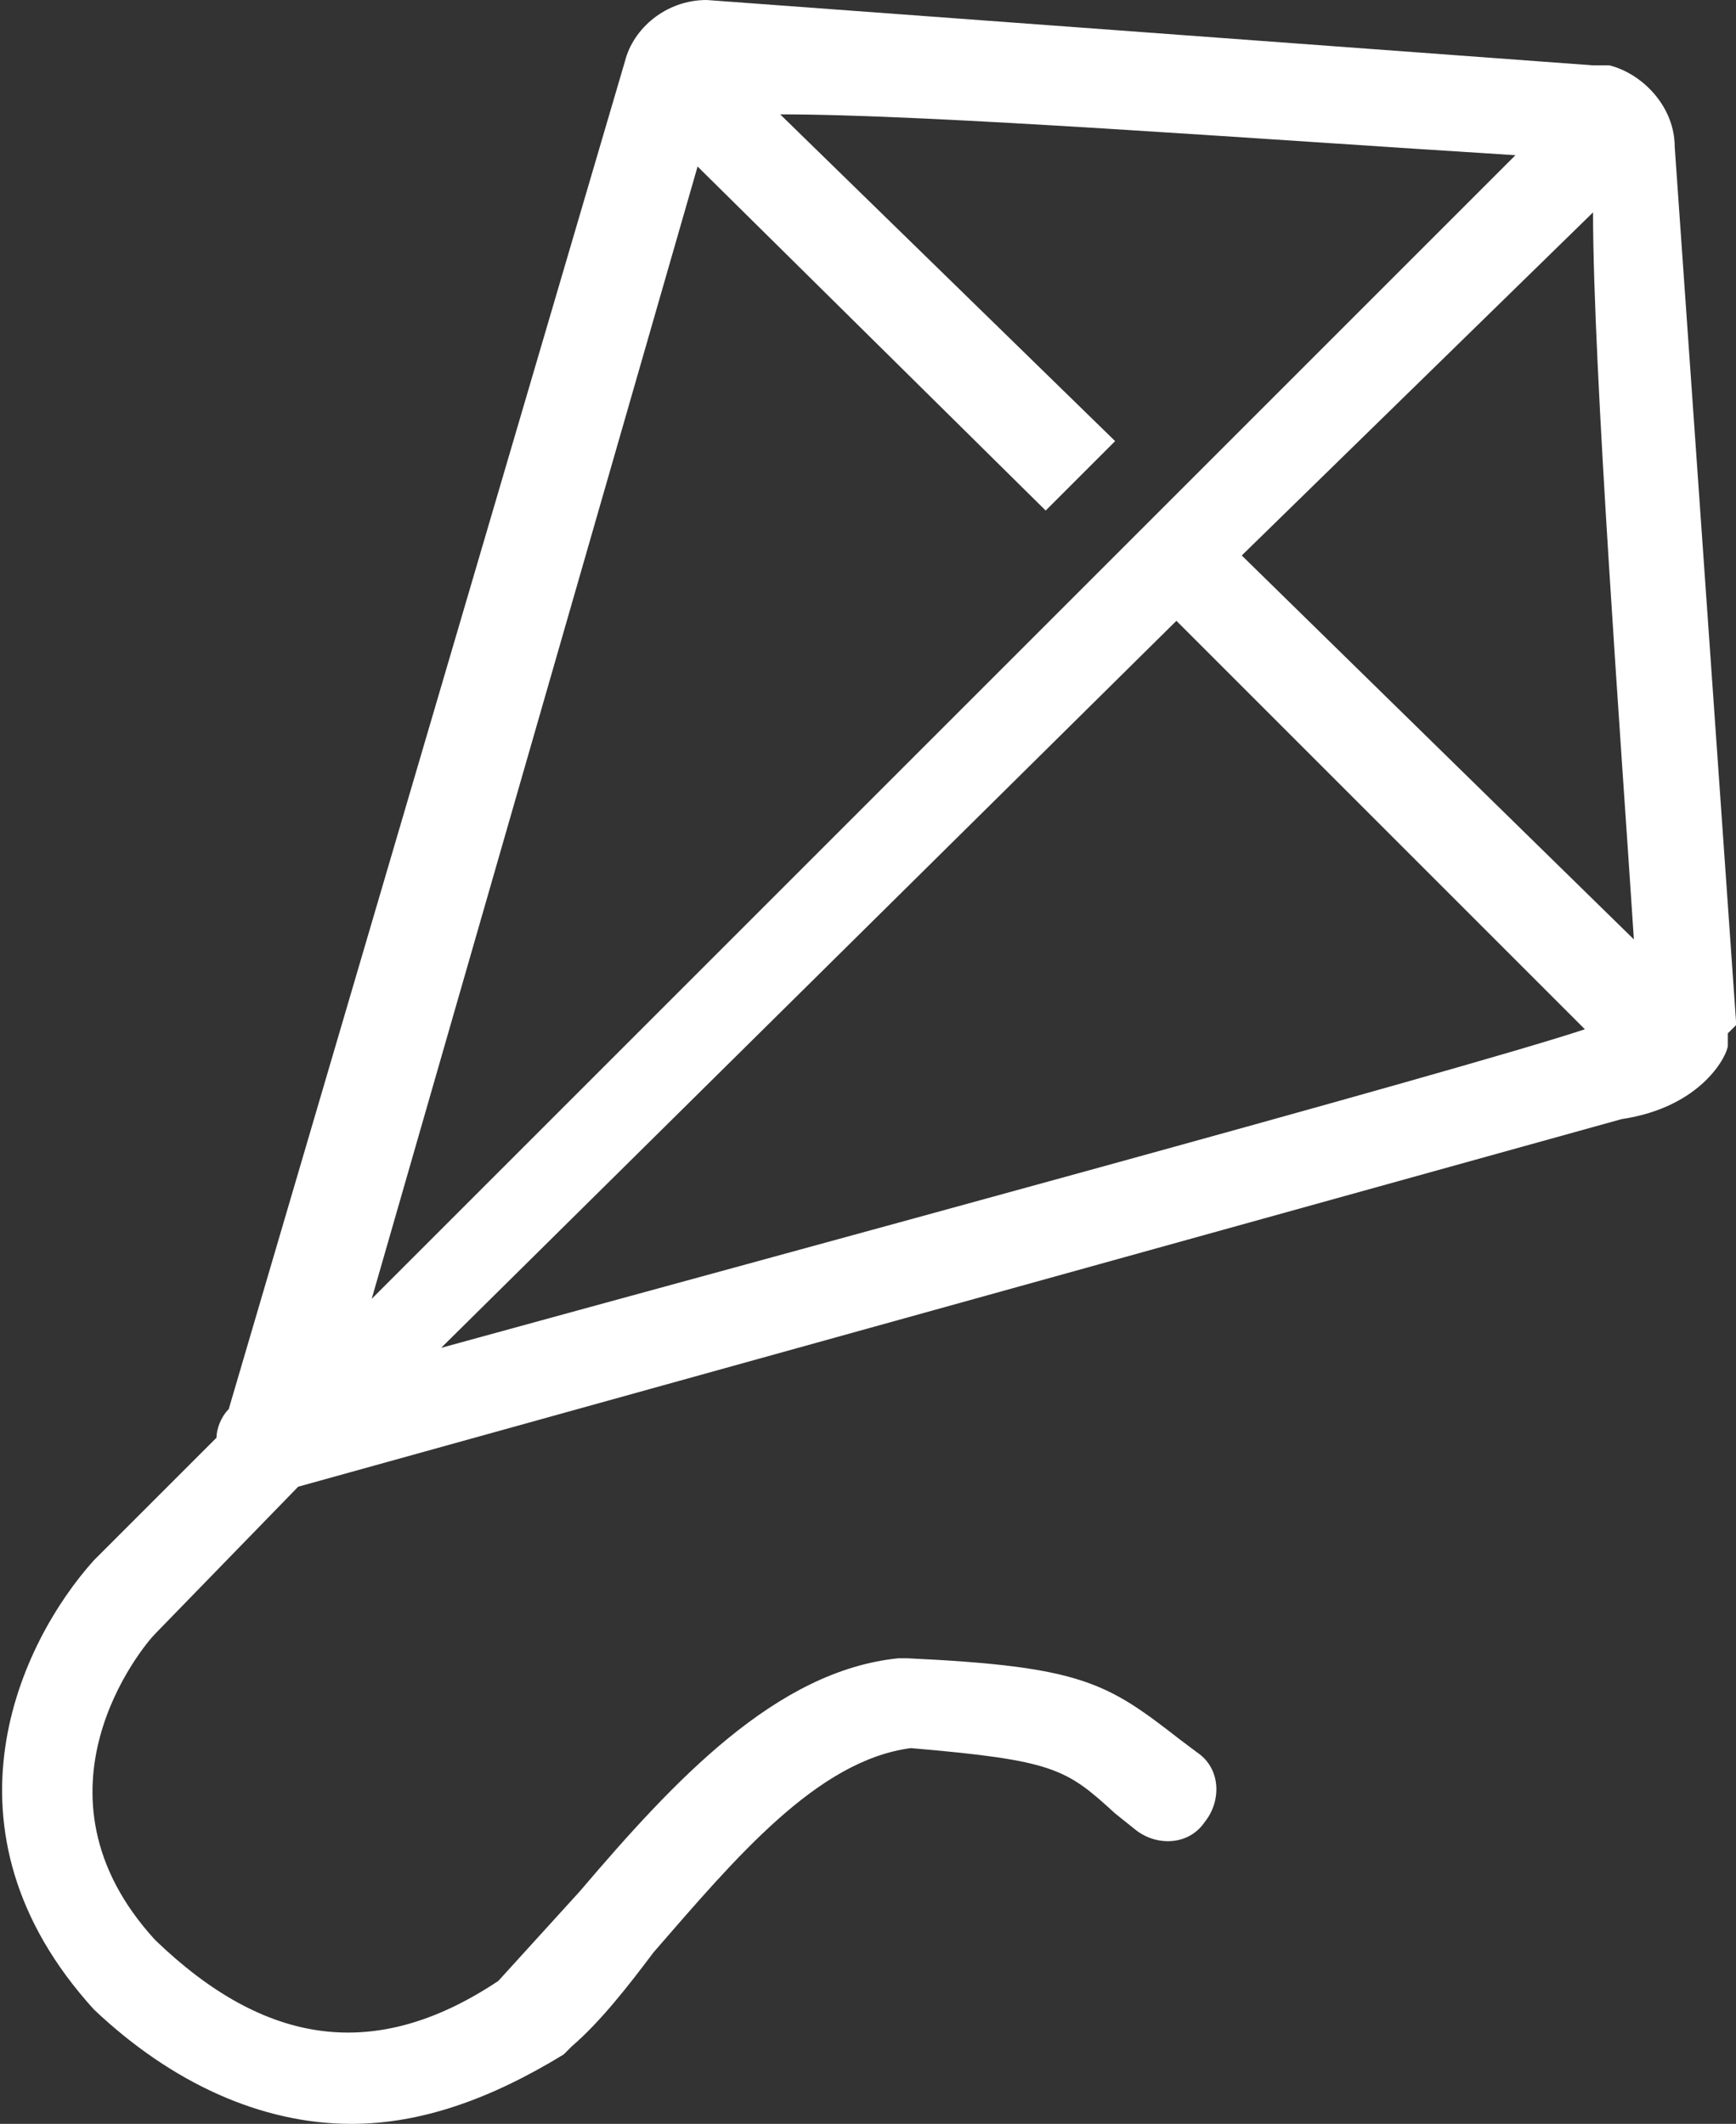
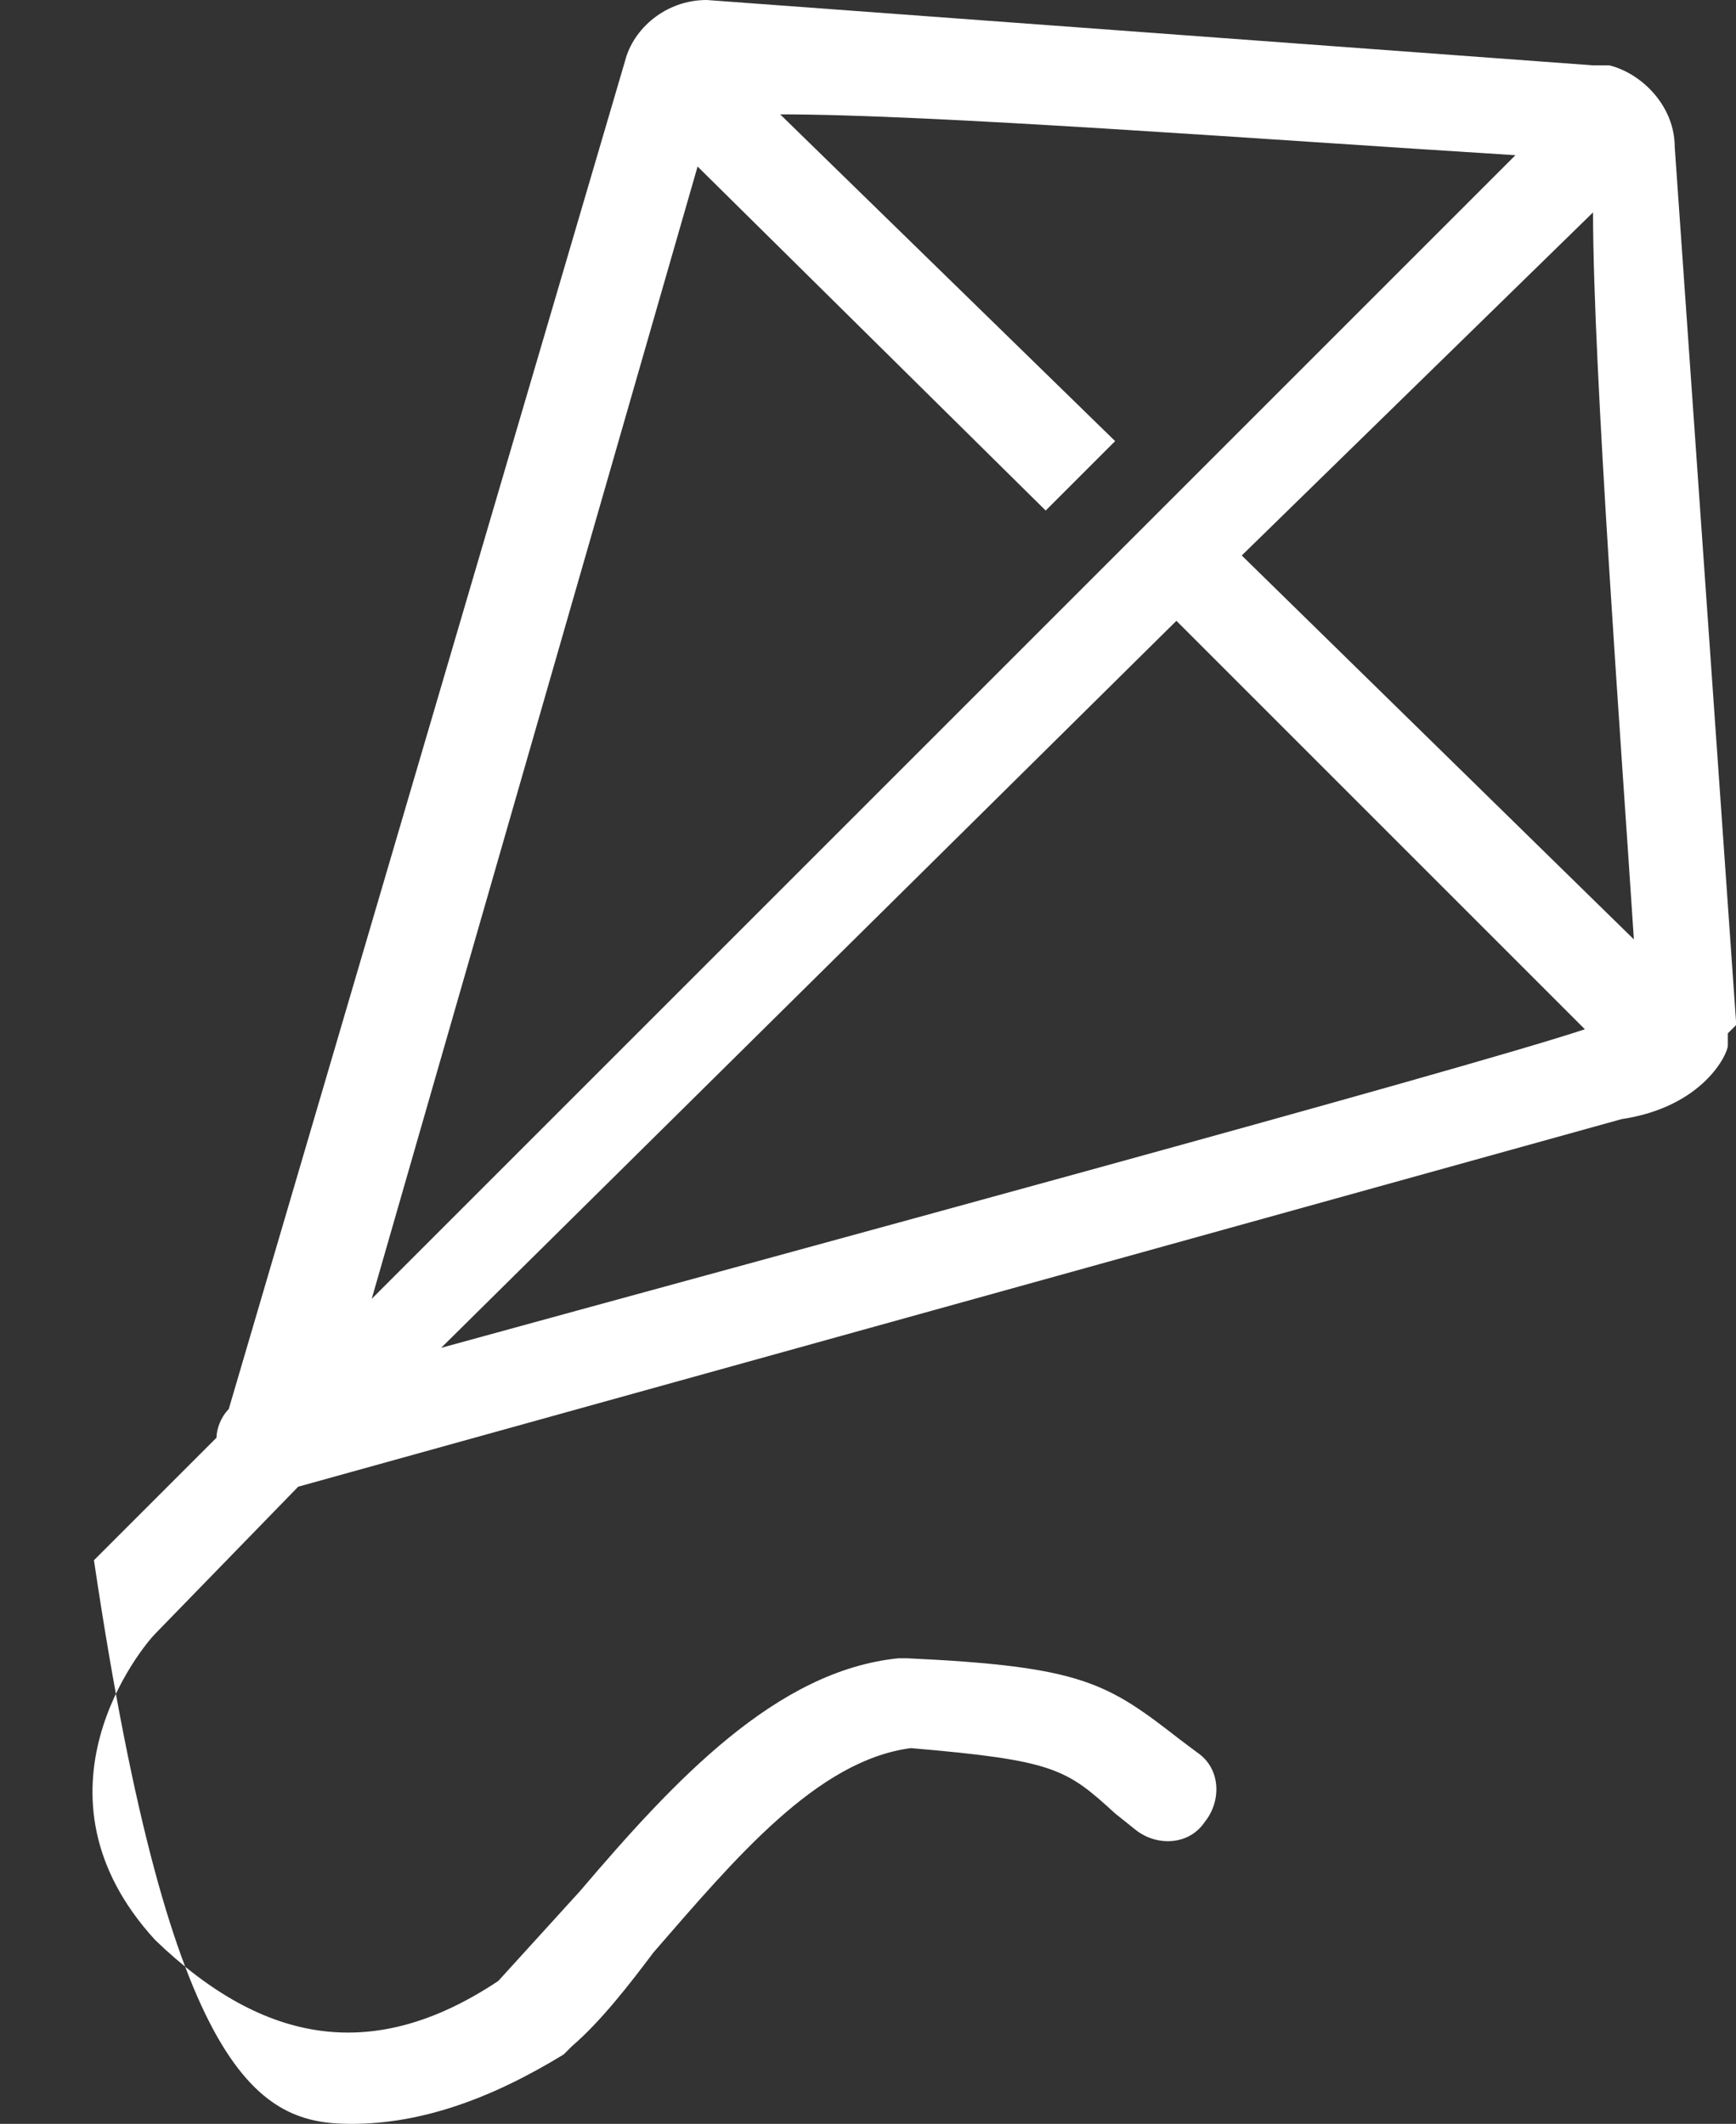
<svg xmlns="http://www.w3.org/2000/svg" id="Ebene_1" width="42.5" height="52" viewBox="0 0 42.5 52">
  <rect x="0" y="0" width="42.5" height="52" fill="#333333" stroke="none" />
  <style>
    .st0{fill:#FFFFFF;}
  </style>
-   <path class="st0" d="M42.5 25L41 3.6c0-1-.8-1.8-1.6-2H39L17.3 0c-1 0-1.8.7-2 1.5l-9.7 33c-.2.2-.3.5-.3.7l-3 3c-1.8 2-4 6.6 0 11C4.2 51 6.4 52 8.6 52c1.7 0 3.4-.6 5.2-1.7l.2-.2c.7-.6 1.4-1.5 2-2.3 2-2.3 4-4.7 6.3-5 3.5.3 3.8.5 5 1.6l.5.4c.5.4 1.3.4 1.7-.2.4-.5.4-1.3-.2-1.7l-.4-.3c-1.8-1.4-2.4-1.8-6.7-2H22c-3 .3-5.5 3-7.8 5.7l-2 2.2c-3 2-5.7 1.6-8.4-1-3.3-3.6-.3-7.2 0-7.5l3.5-3.6 32.4-9c2-.3 2.6-1.6 2.6-1.8v-.3l.2-.2zM17 4l8.6 8.5 1.7-1.7-8.2-8c3.7 0 11.6.6 18 1l-28 28 8-27.8zM10.8 33l18-17.8 10 10c-3 1-20 5.6-28 7.8zm19.6-19.4L39 5.2c0 3.8.7 13.2 1 17.8l-9.6-9.4z" />
+   <path class="st0" d="M42.5 25L41 3.6c0-1-.8-1.8-1.6-2H39L17.3 0c-1 0-1.8.7-2 1.5l-9.7 33c-.2.2-.3.5-.3.7l-3 3C4.2 51 6.4 52 8.6 52c1.7 0 3.4-.6 5.2-1.7l.2-.2c.7-.6 1.4-1.5 2-2.3 2-2.3 4-4.7 6.3-5 3.5.3 3.8.5 5 1.6l.5.4c.5.4 1.3.4 1.7-.2.4-.5.4-1.3-.2-1.7l-.4-.3c-1.8-1.4-2.4-1.8-6.7-2H22c-3 .3-5.5 3-7.8 5.7l-2 2.2c-3 2-5.7 1.6-8.4-1-3.3-3.6-.3-7.2 0-7.5l3.5-3.6 32.4-9c2-.3 2.6-1.6 2.6-1.8v-.3l.2-.2zM17 4l8.6 8.5 1.7-1.7-8.2-8c3.7 0 11.6.6 18 1l-28 28 8-27.8zM10.8 33l18-17.8 10 10c-3 1-20 5.6-28 7.8zm19.6-19.4L39 5.2c0 3.8.7 13.2 1 17.8l-9.6-9.4z" />
</svg>